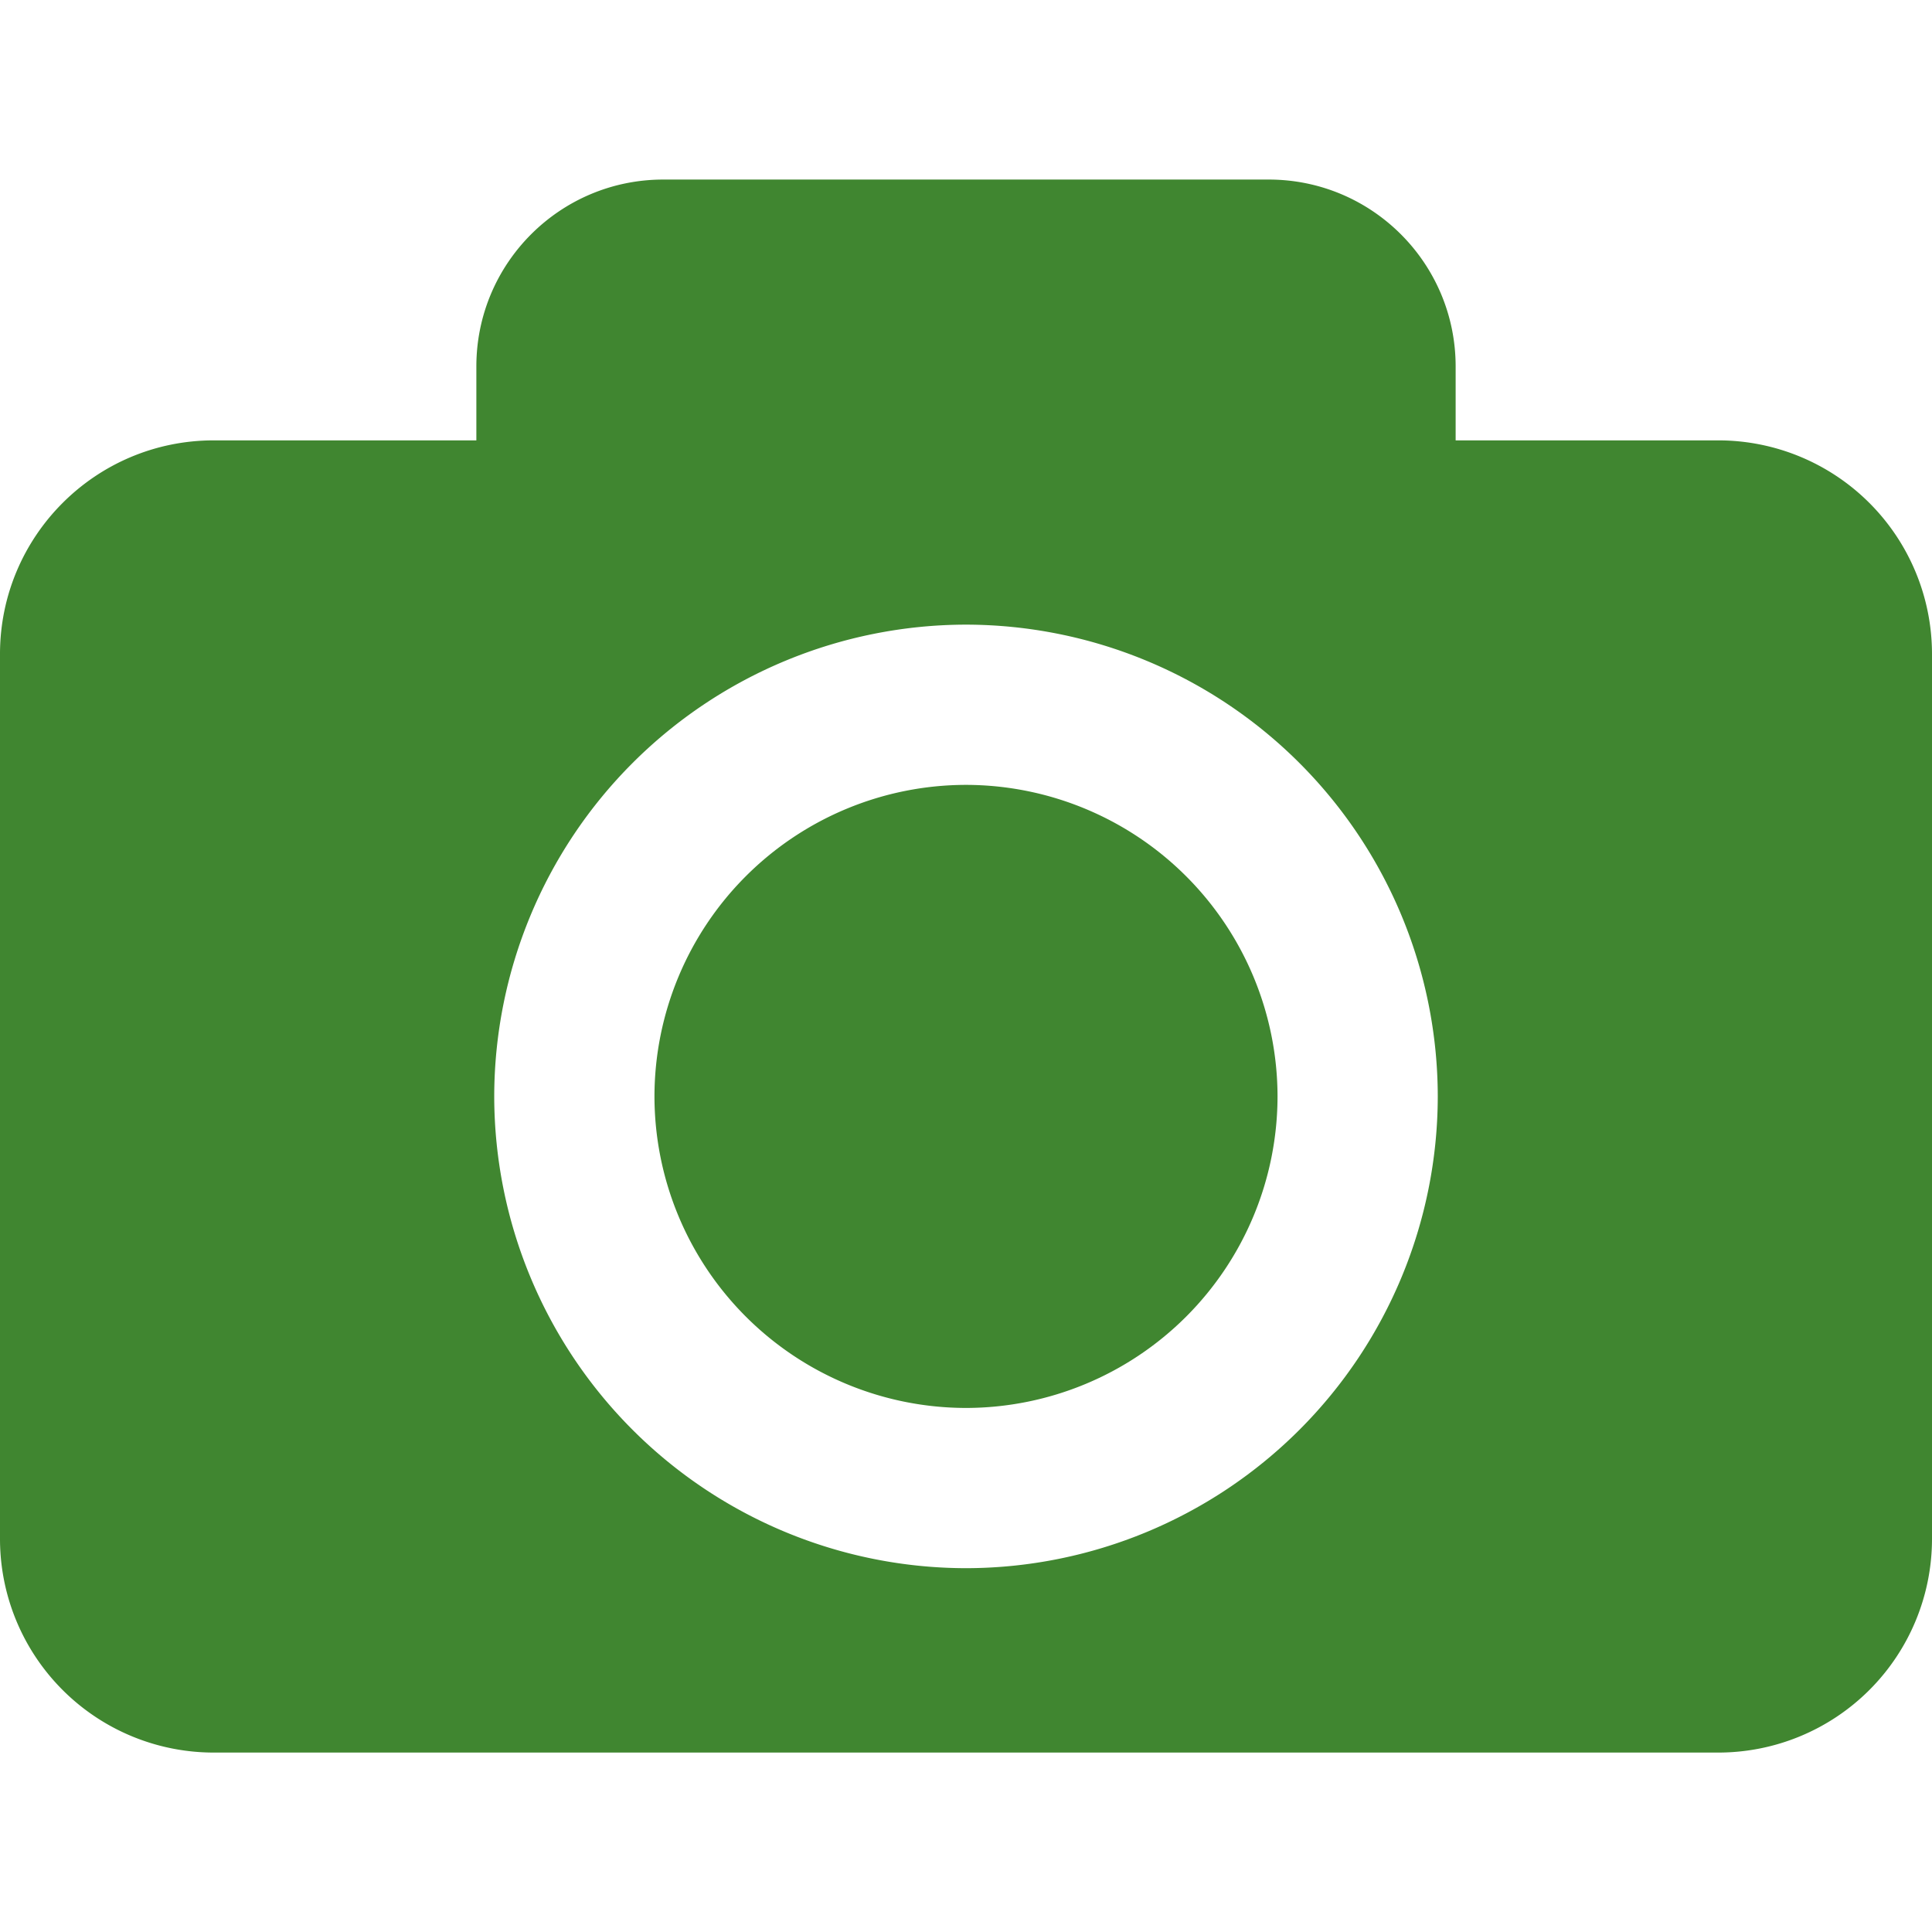
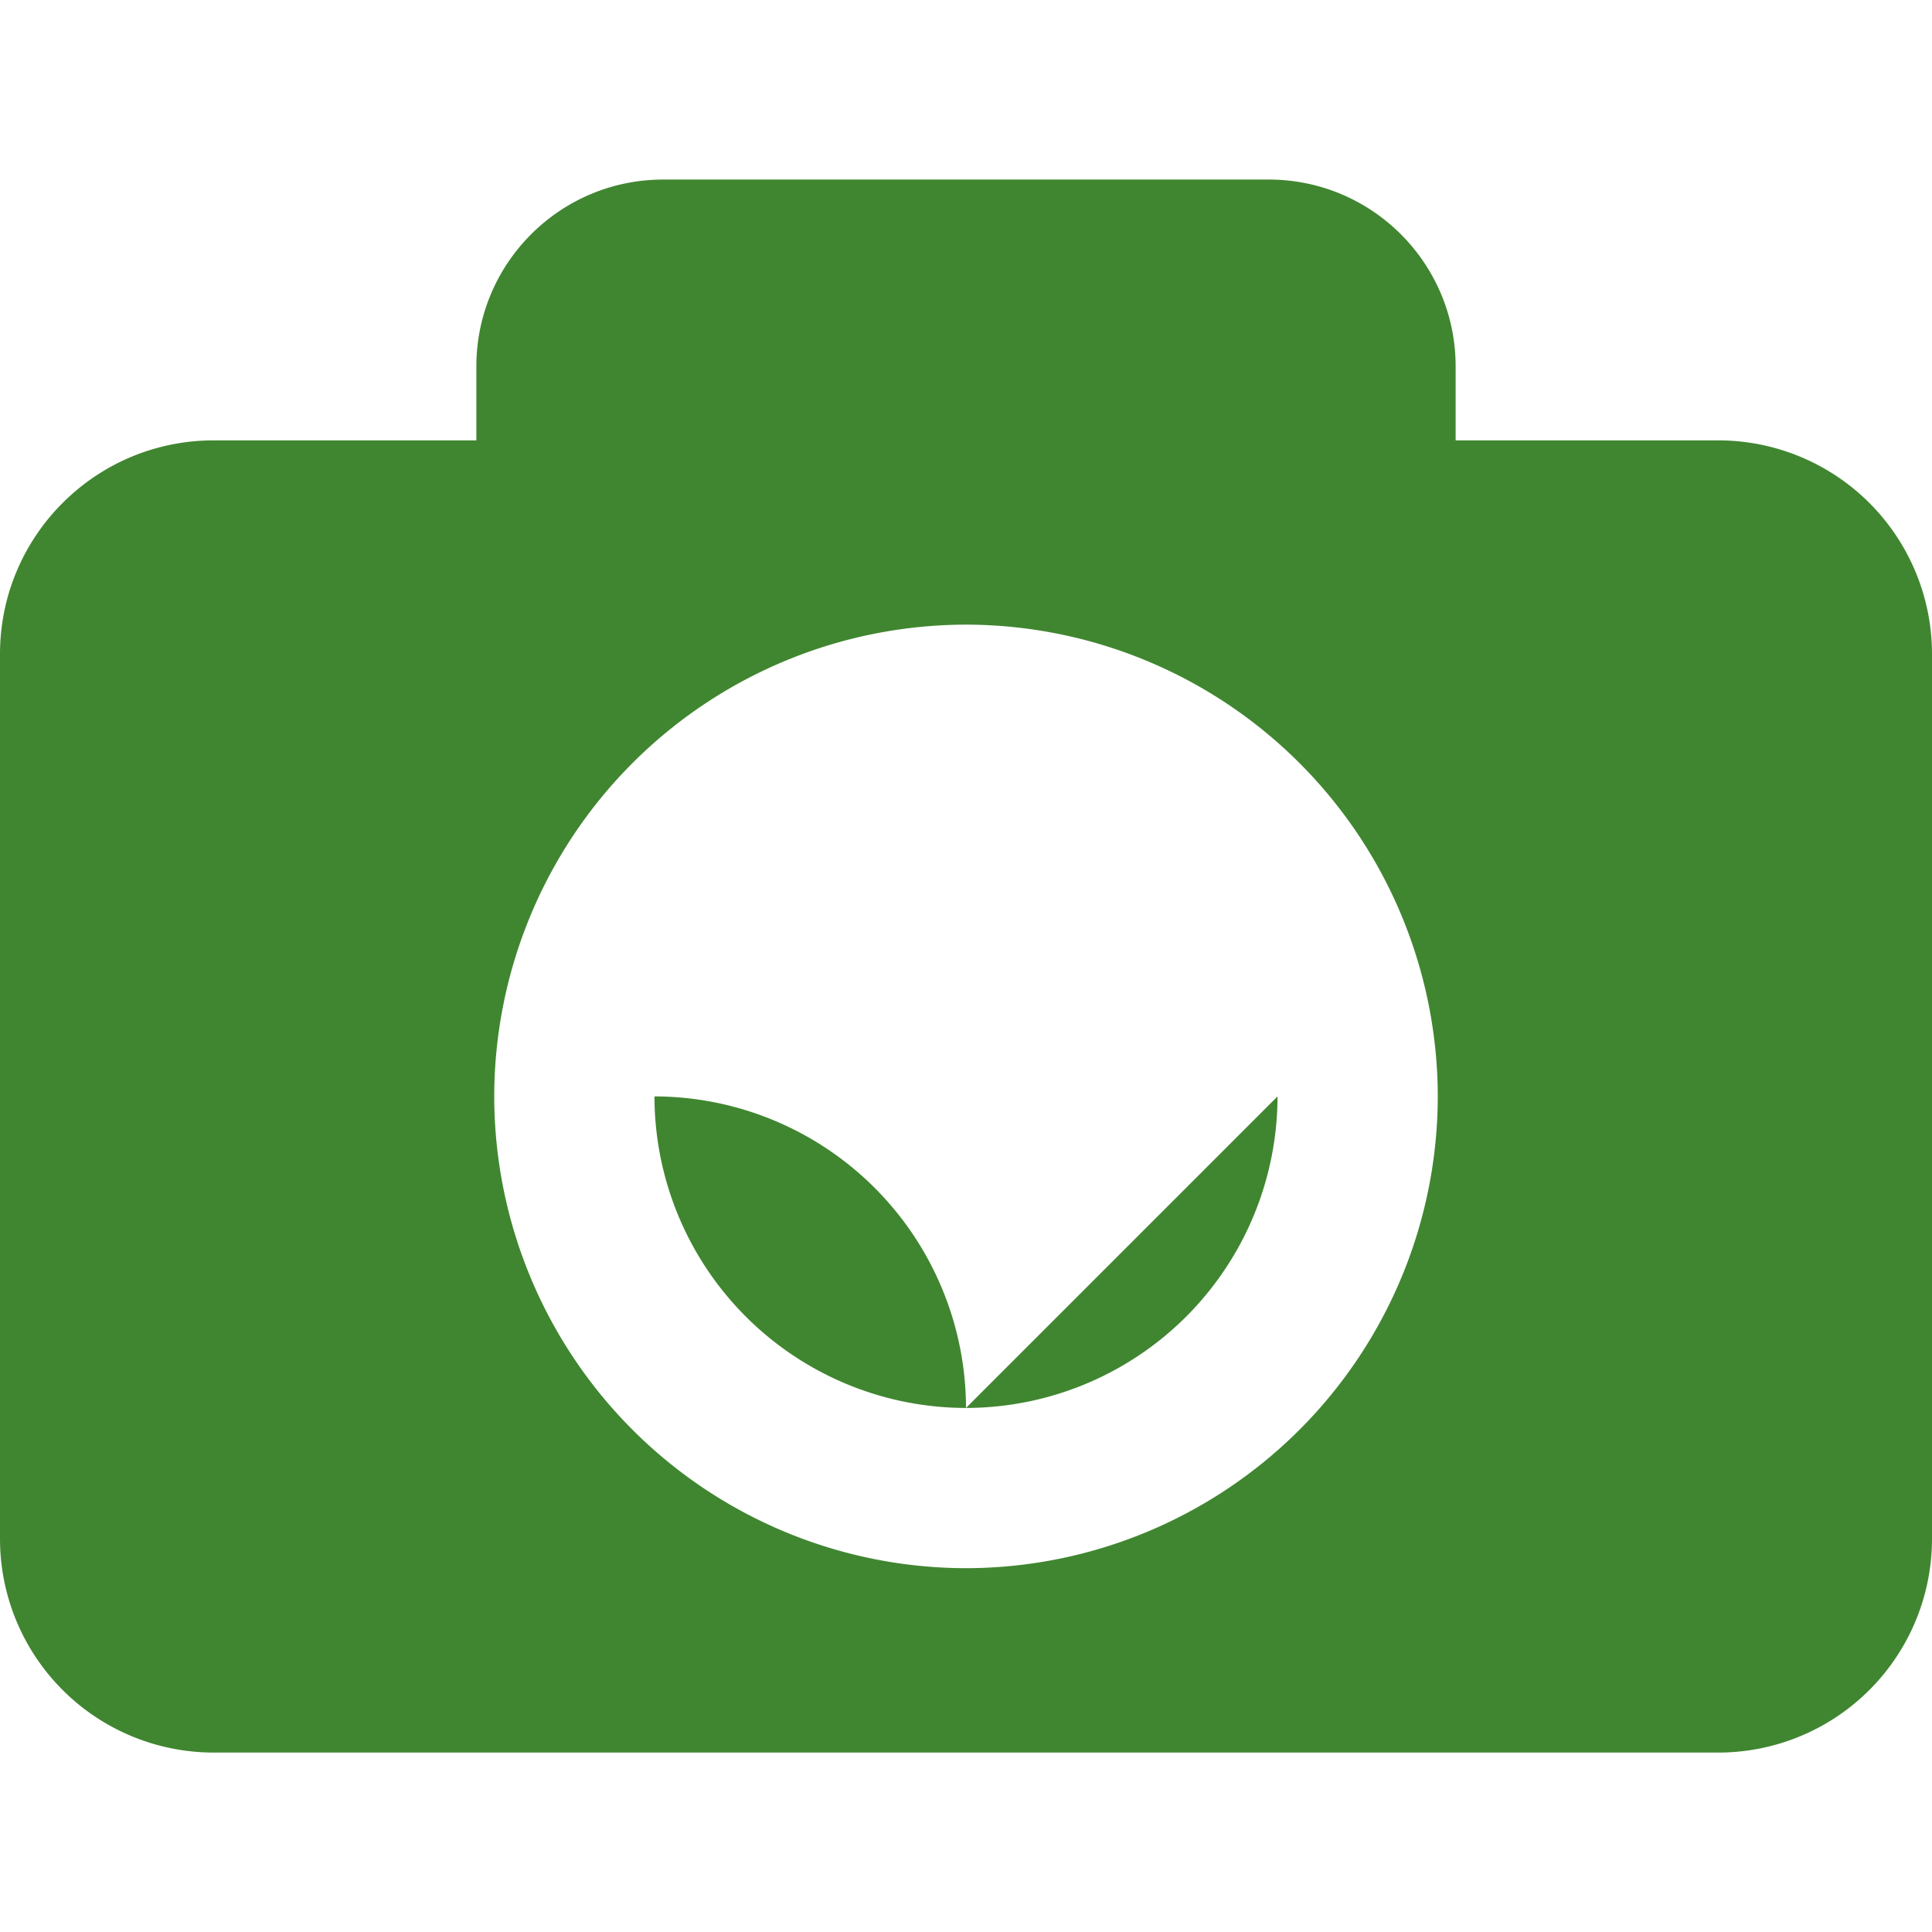
<svg xmlns="http://www.w3.org/2000/svg" width="16" height="16" fill="none">
-   <path d="M10.58 9.08A2.583 2.583 0 018 11.66a2.583 2.583 0 01-2.58-2.58A2.583 2.583 0 018 6.5a2.584 2.584 0 012.58 2.58zM16 5.416v7.329a1.77 1.77 0 01-1.77 1.769H1.77A1.77 1.77 0 010 12.744V5.417c0-.977.792-1.77 1.77-1.77h2.175v-.612c0-.855.693-1.548 1.548-1.548h5.014c.855 0 1.548.693 1.548 1.548v.612h2.176A1.77 1.77 0 0116 5.417zM11.907 9.08A3.912 3.912 0 008 5.173 3.912 3.912 0 004.093 9.08 3.912 3.912 0 008 12.987a3.912 3.912 0 003.907-3.907z" fill="#408630" />
+   <path d="M10.58 9.08A2.583 2.583 0 018 11.66a2.583 2.583 0 01-2.58-2.58a2.584 2.584 0 012.58 2.58zM16 5.416v7.329a1.77 1.77 0 01-1.77 1.769H1.77A1.77 1.77 0 010 12.744V5.417c0-.977.792-1.77 1.77-1.77h2.175v-.612c0-.855.693-1.548 1.548-1.548h5.014c.855 0 1.548.693 1.548 1.548v.612h2.176A1.77 1.77 0 0116 5.417zM11.907 9.08A3.912 3.912 0 008 5.173 3.912 3.912 0 004.093 9.08 3.912 3.912 0 008 12.987a3.912 3.912 0 003.907-3.907z" fill="#408630" />
</svg>